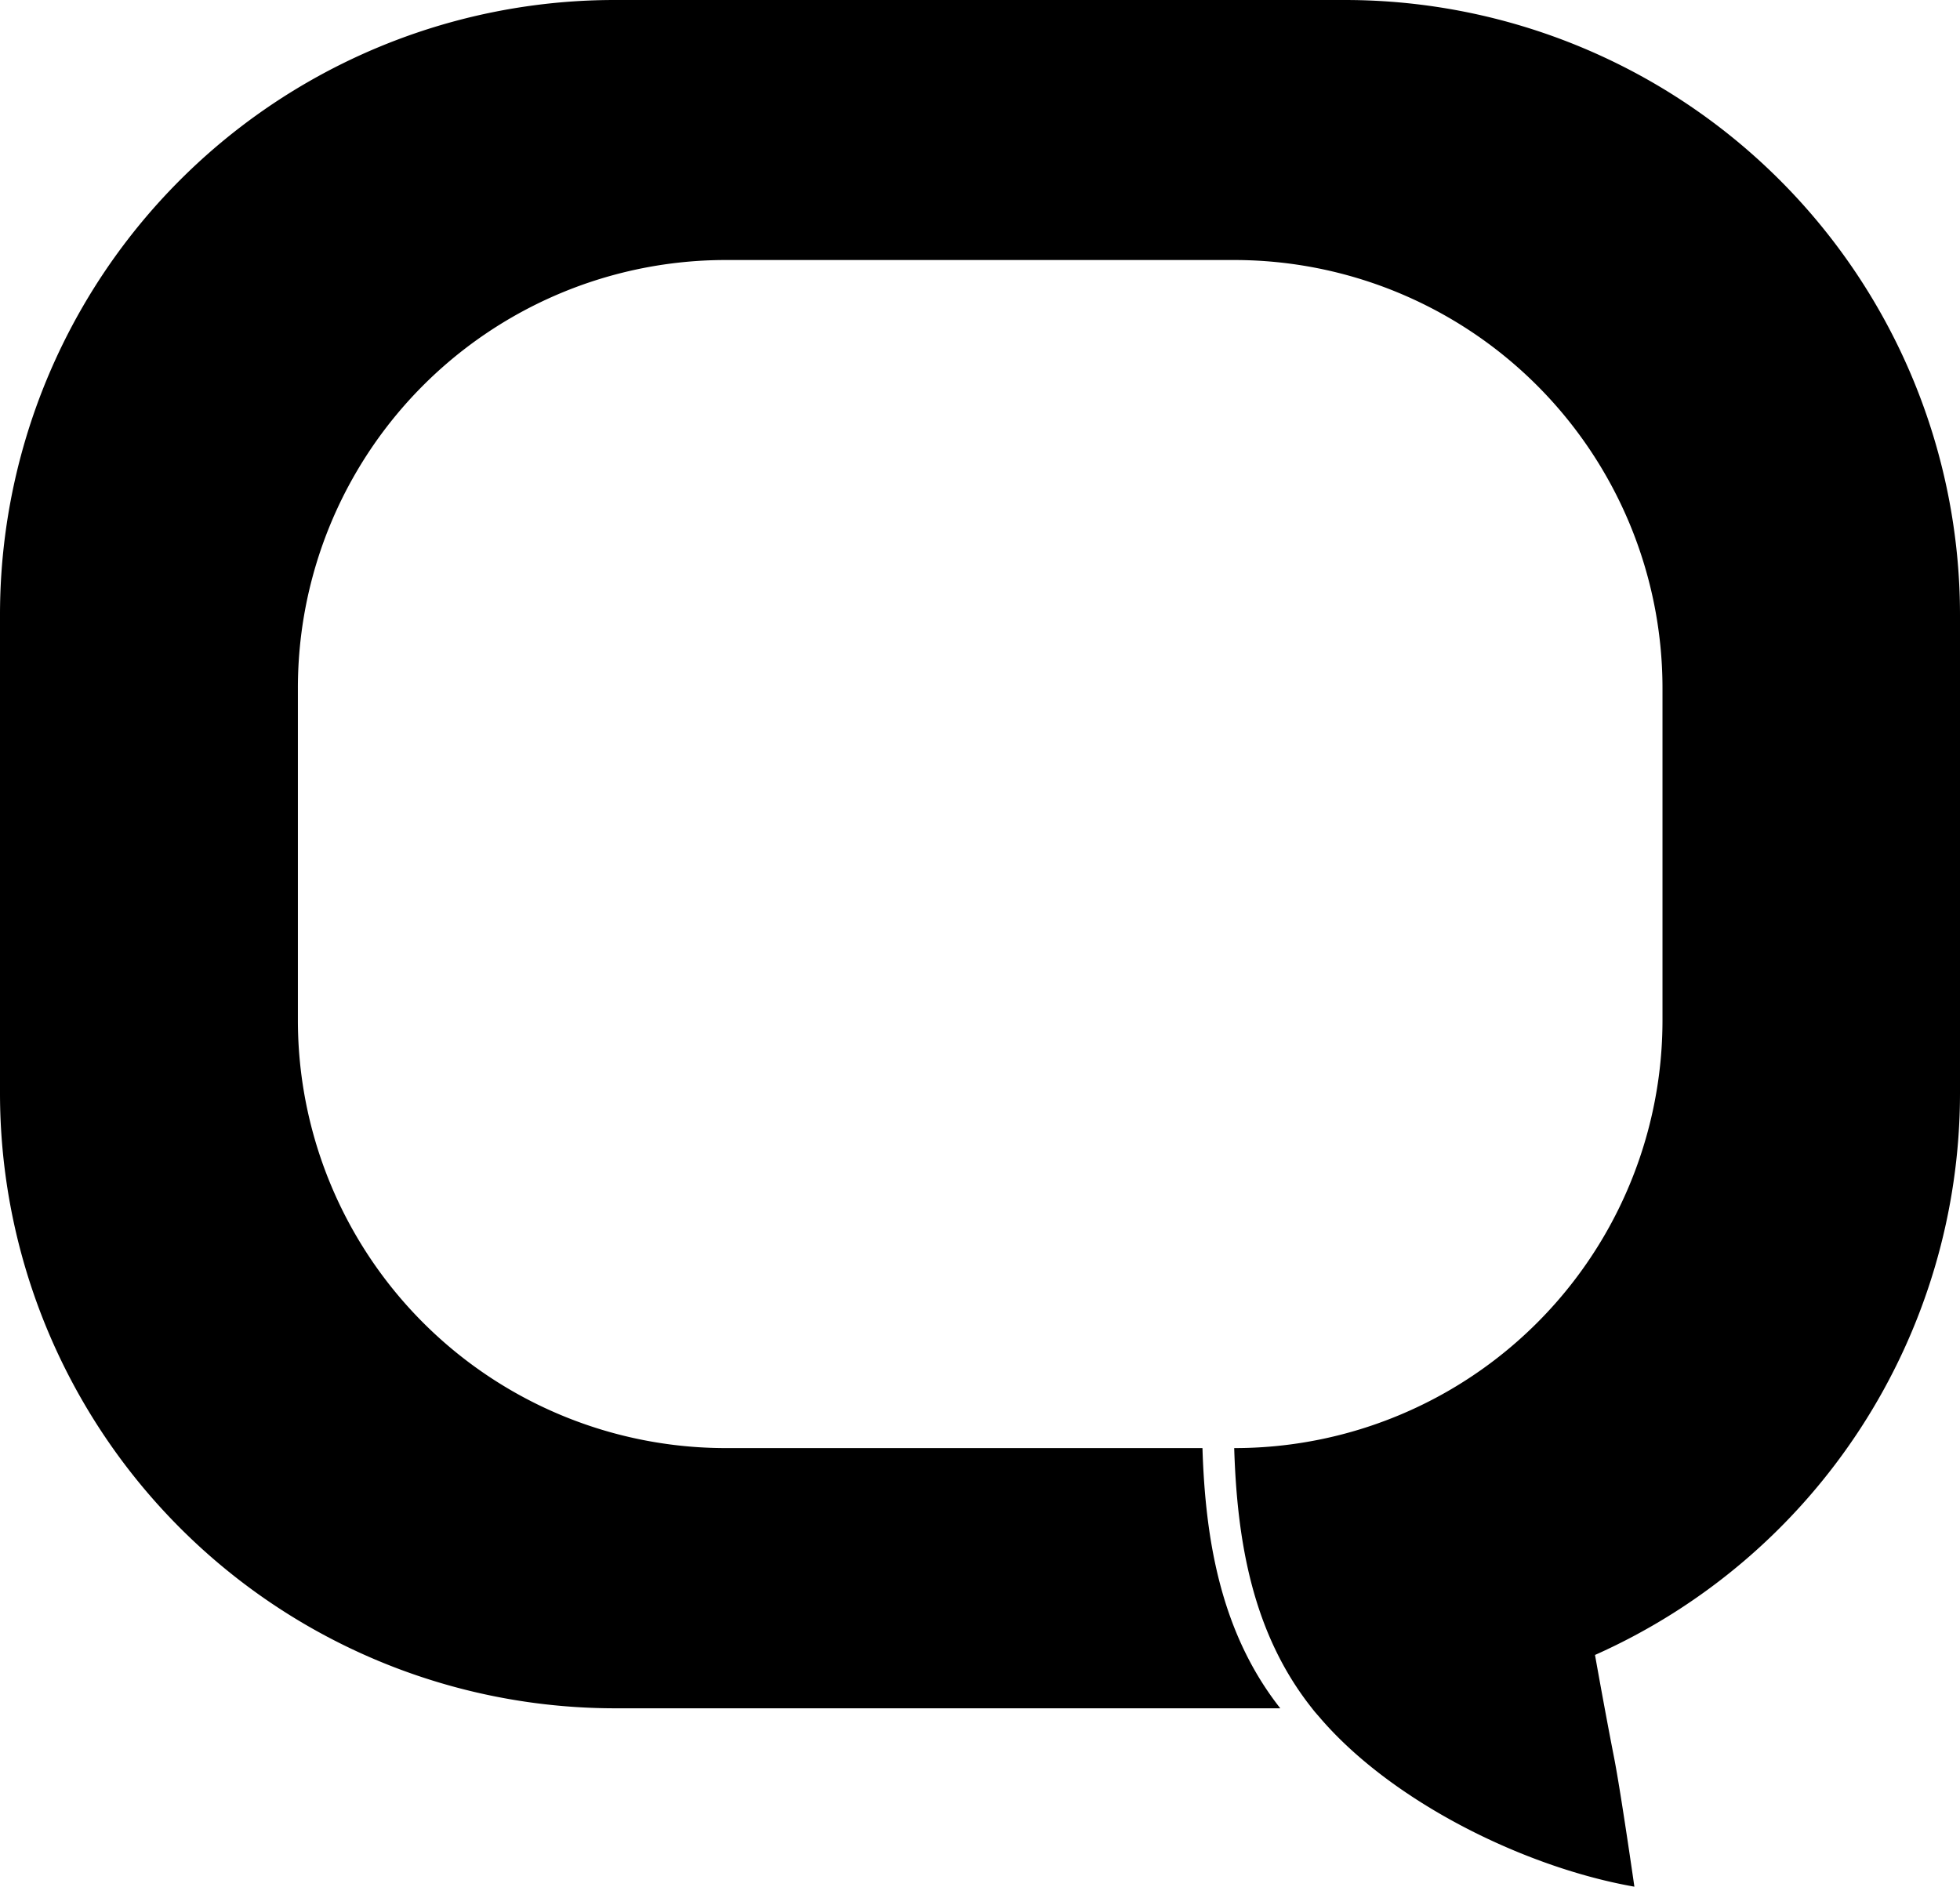
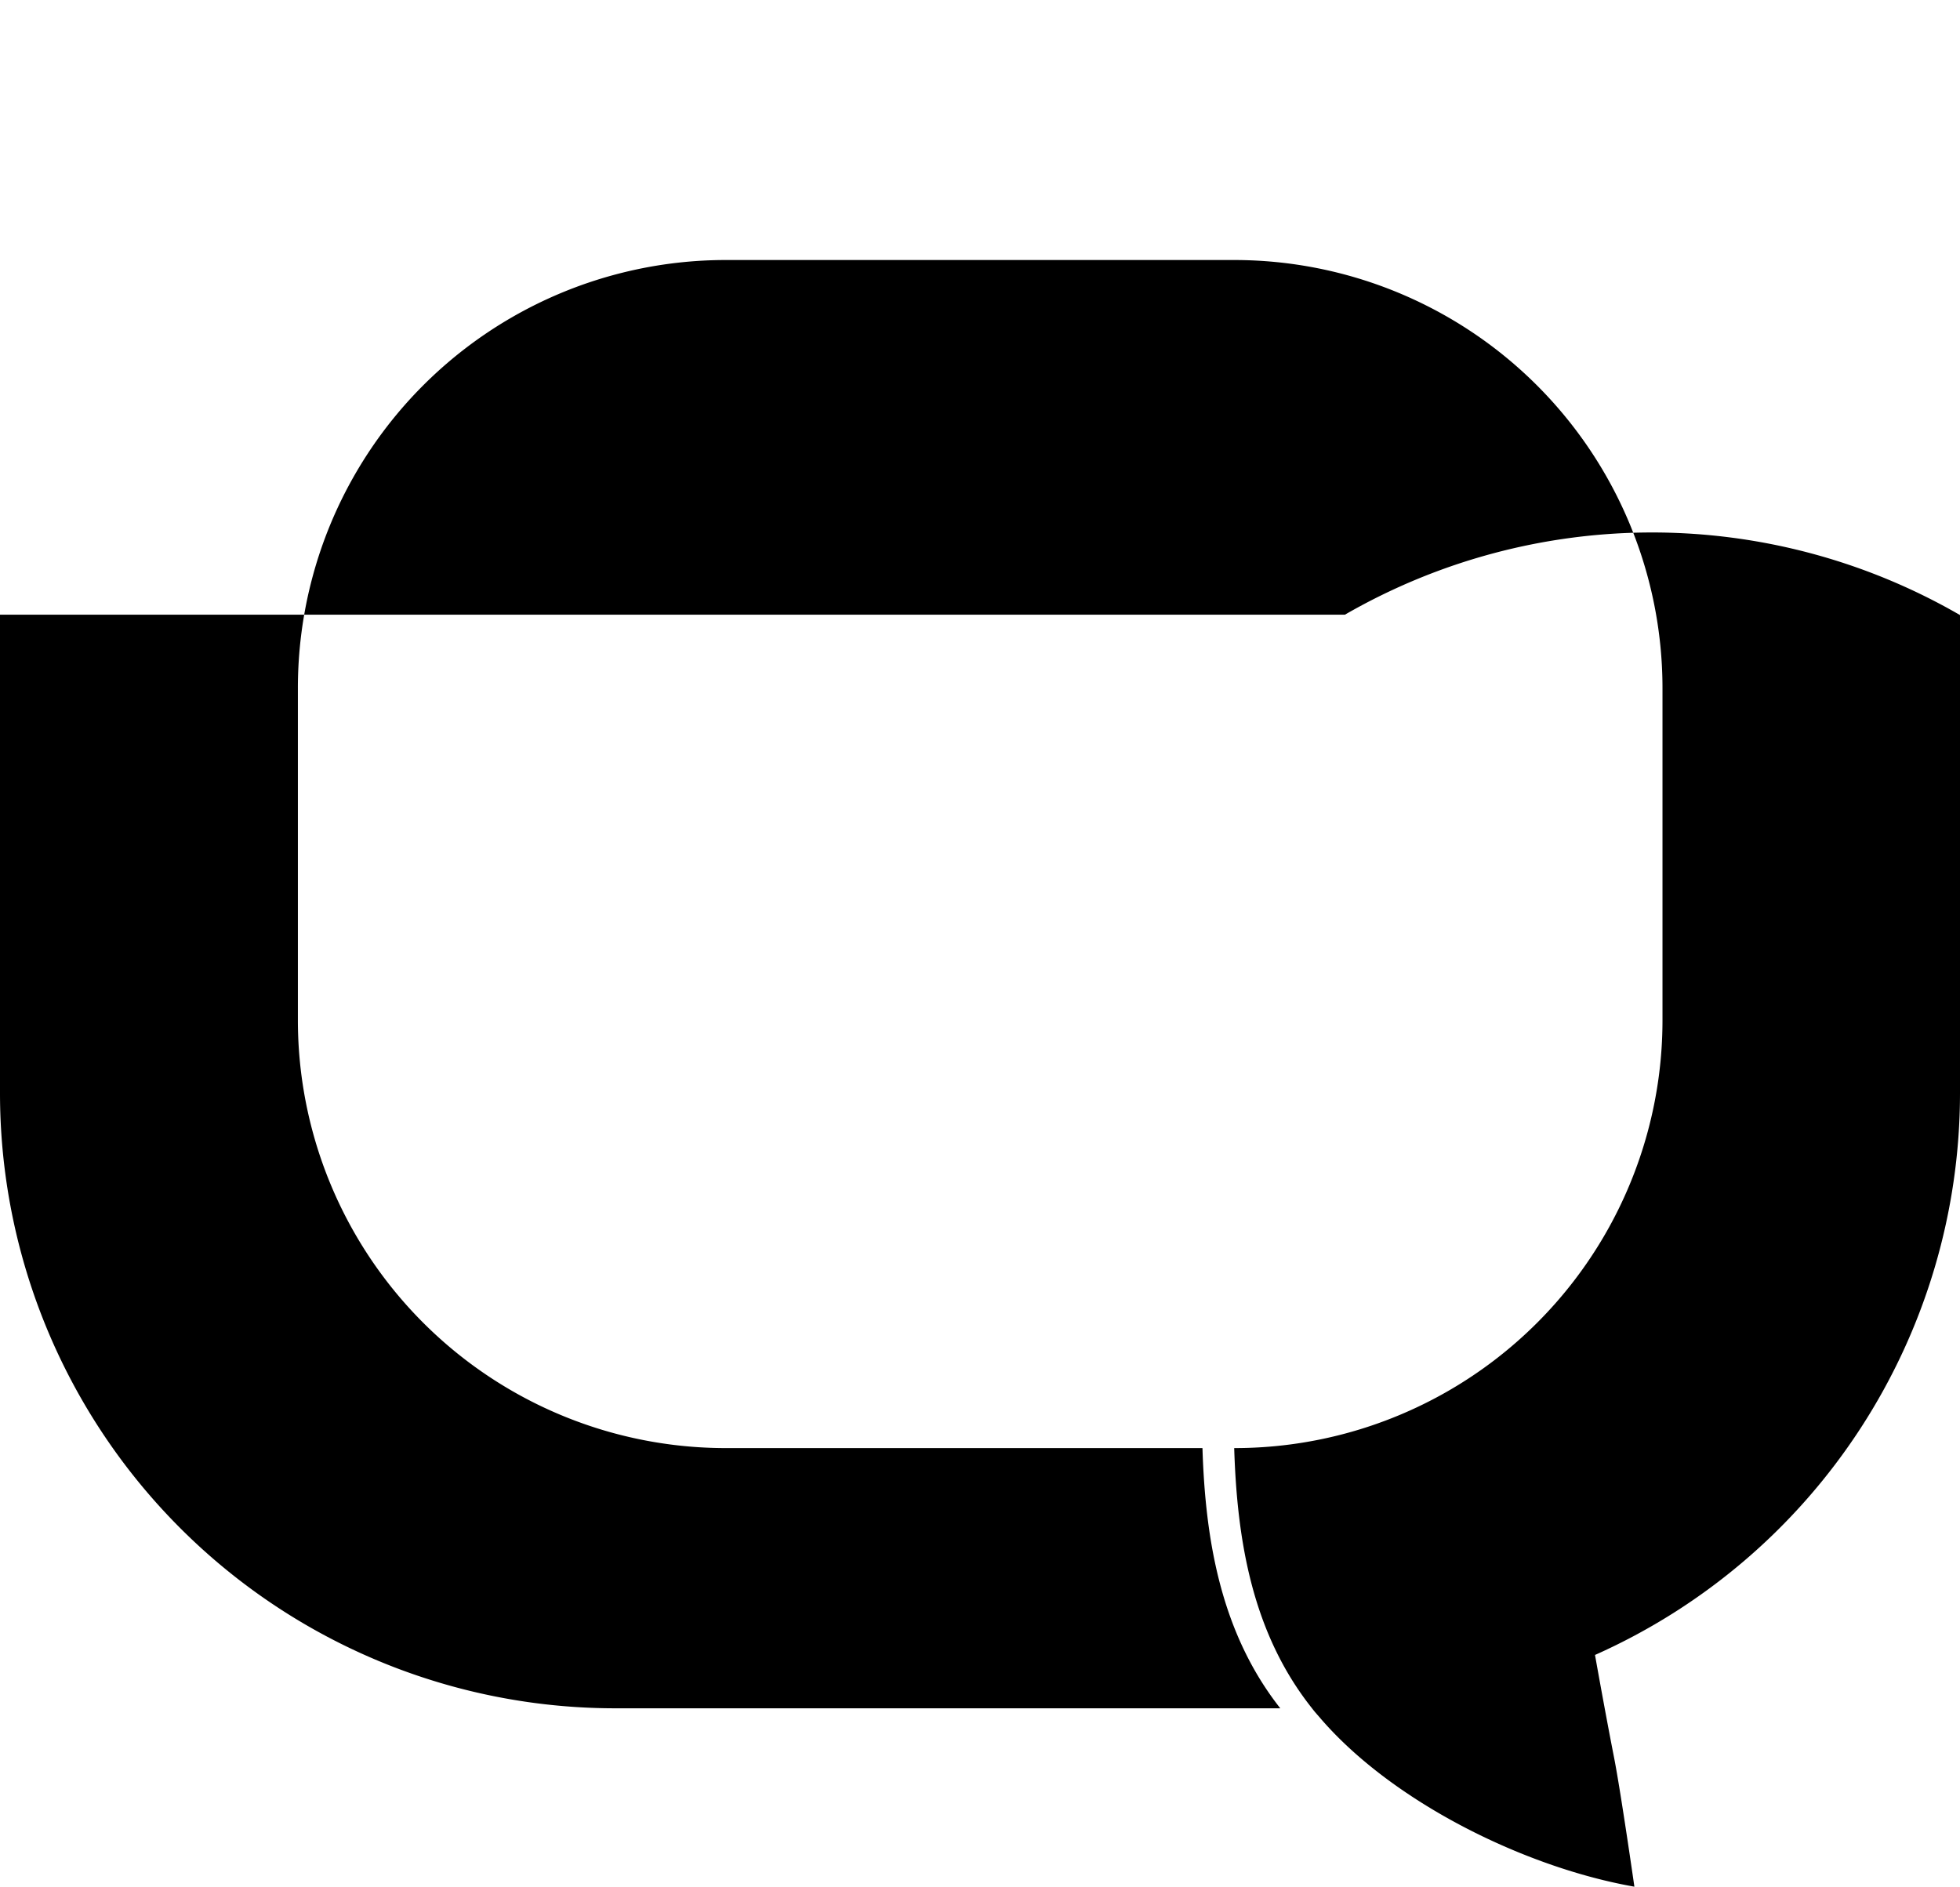
<svg xmlns="http://www.w3.org/2000/svg" viewBox="0 0 102.51 98.68">
  <title>1-2018oct15</title>
  <g id="Layer_2" data-name="Layer 2">
    <g id="Layer_1-2" data-name="Layer 1">
-       <path d="M102.51,32.17v25A32.18,32.18,0,0,1,83.42,86.56c.32,1.79.65,3.59,1,5.38s1.06,6.74,1.06,6.74c-5.69-1-12.58-4.38-16.38-8.76-.16-.19-.33-.37-.48-.57h0c-3.1-3.9-3.92-8.7-4.07-13.61h0a22.38,22.38,0,0,0,22.4-22.38V36a22.4,22.4,0,0,0-22.4-22.4H38A22.38,22.38,0,0,0,15.58,36v17.4A22.38,22.38,0,0,0,38,75.74H62.89c.15,4.91,1,9.71,4.07,13.61H32.17A32.18,32.18,0,0,1,0,57.15v-25A32.15,32.15,0,0,1,32.17,0H70.34A32.17,32.17,0,0,1,102.51,32.17Z" />
+       <path d="M102.51,32.17v25A32.18,32.18,0,0,1,83.42,86.56c.32,1.79.65,3.59,1,5.38s1.06,6.74,1.06,6.74c-5.69-1-12.58-4.38-16.38-8.76-.16-.19-.33-.37-.48-.57h0c-3.1-3.9-3.92-8.7-4.07-13.61h0a22.38,22.38,0,0,0,22.4-22.38V36a22.4,22.4,0,0,0-22.4-22.4H38A22.38,22.38,0,0,0,15.58,36v17.4A22.38,22.38,0,0,0,38,75.74H62.89c.15,4.91,1,9.71,4.07,13.61H32.17A32.18,32.18,0,0,1,0,57.15v-25H70.34A32.17,32.17,0,0,1,102.51,32.17Z" />
    </g>
  </g>
</svg>